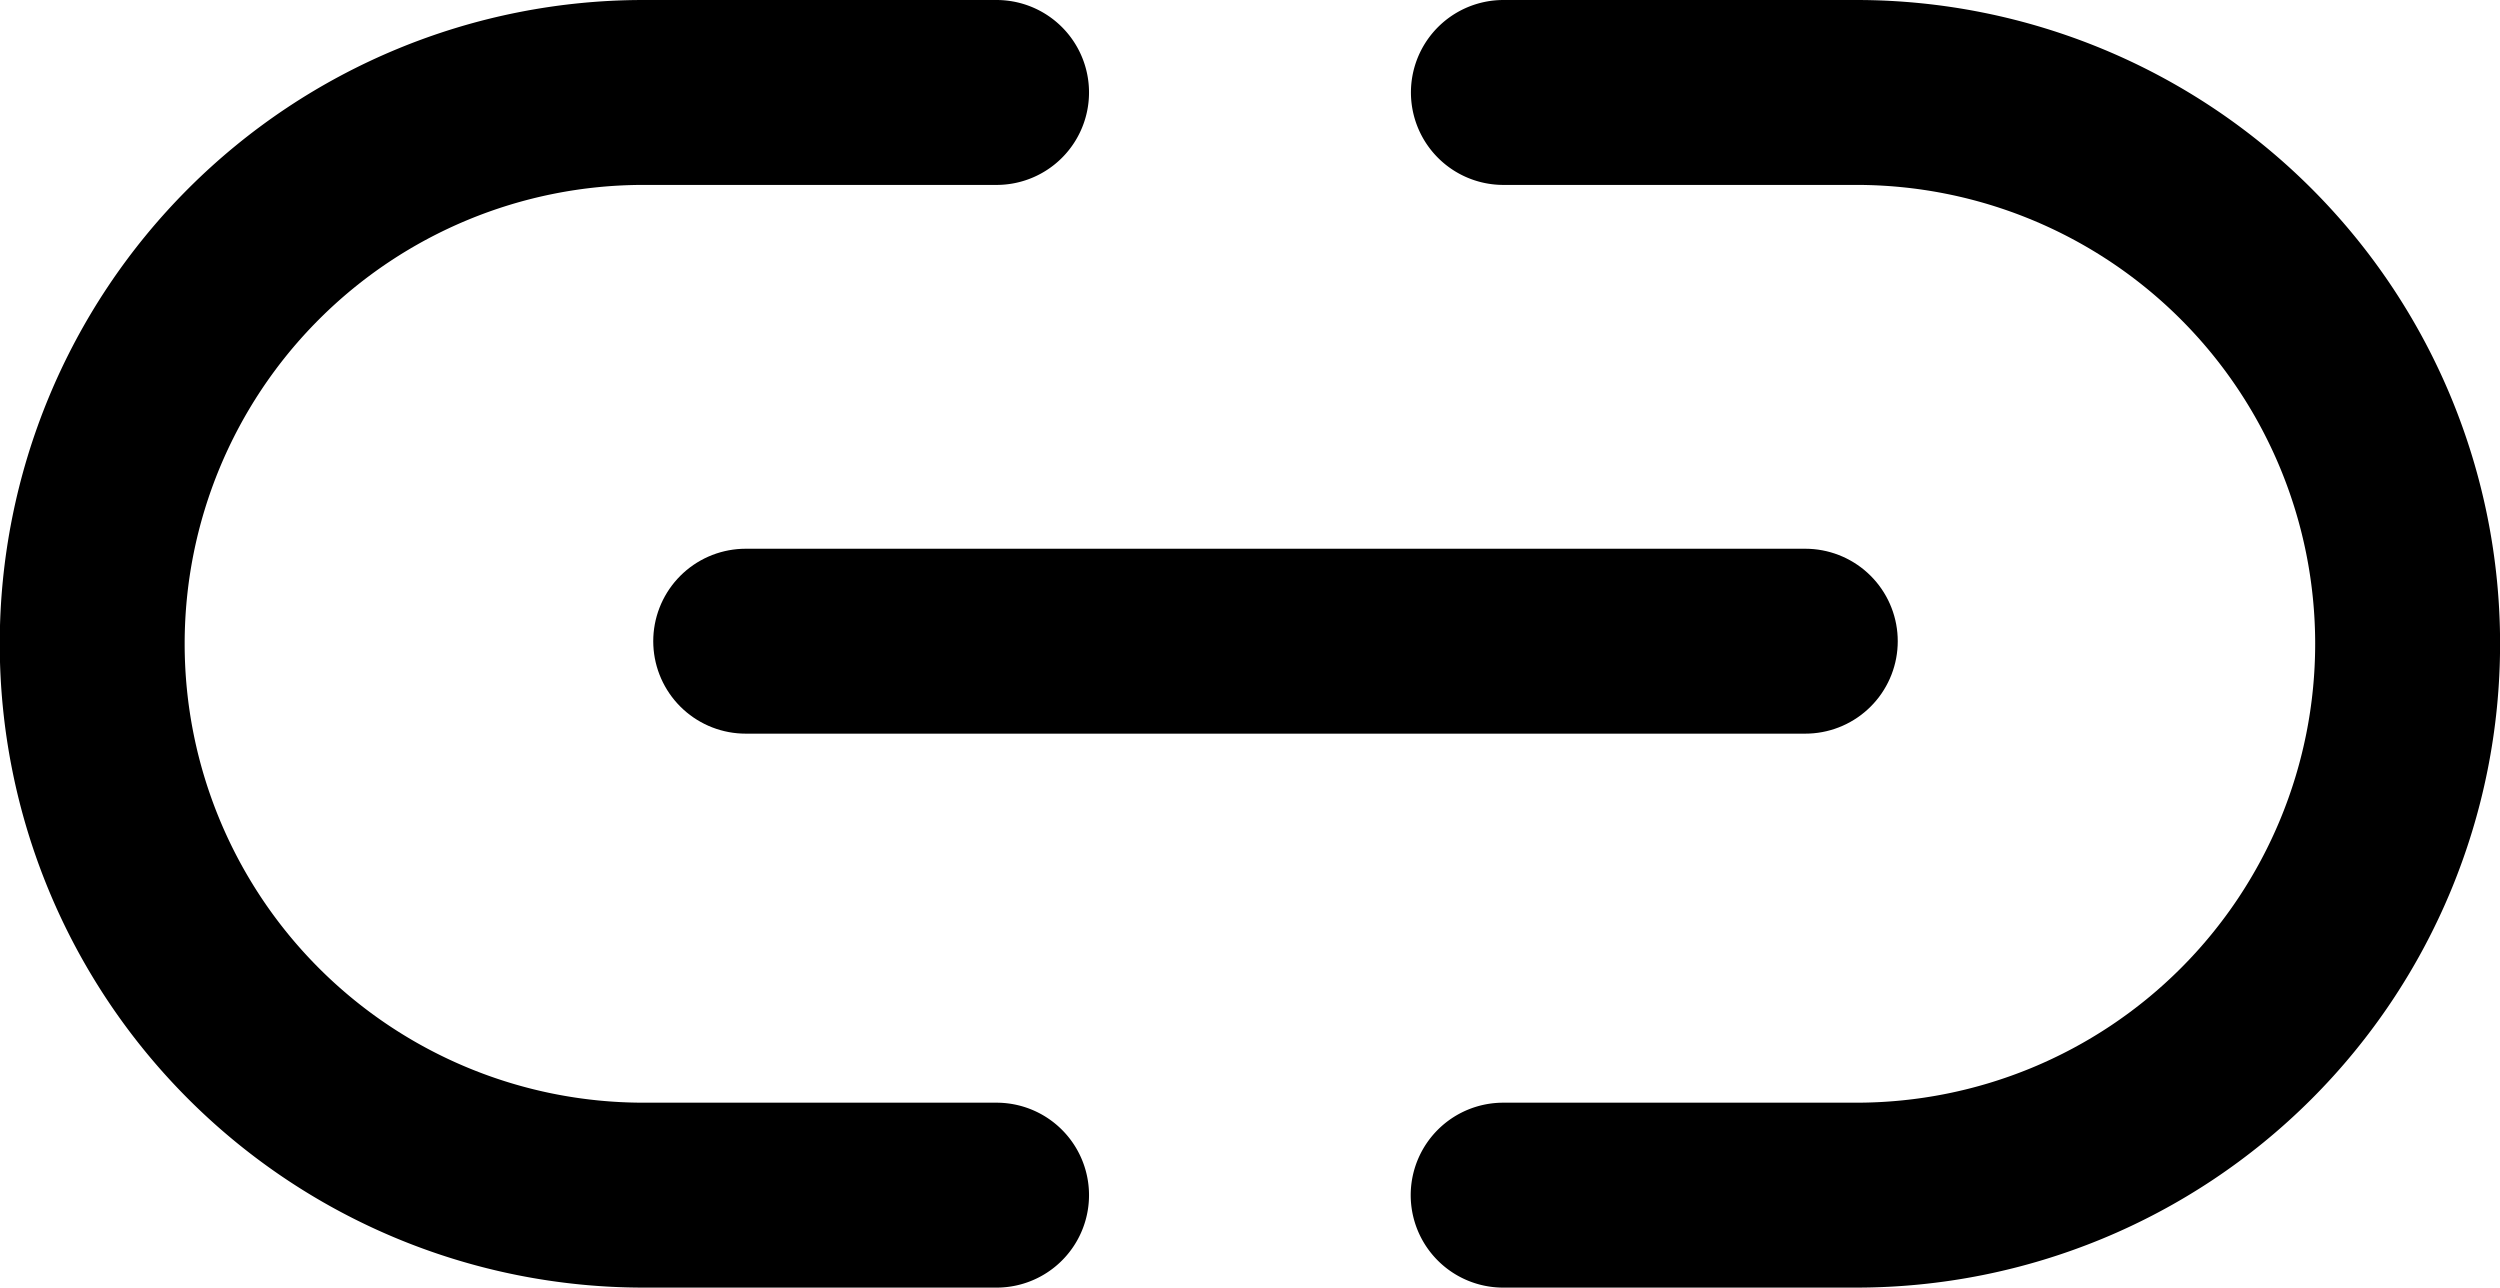
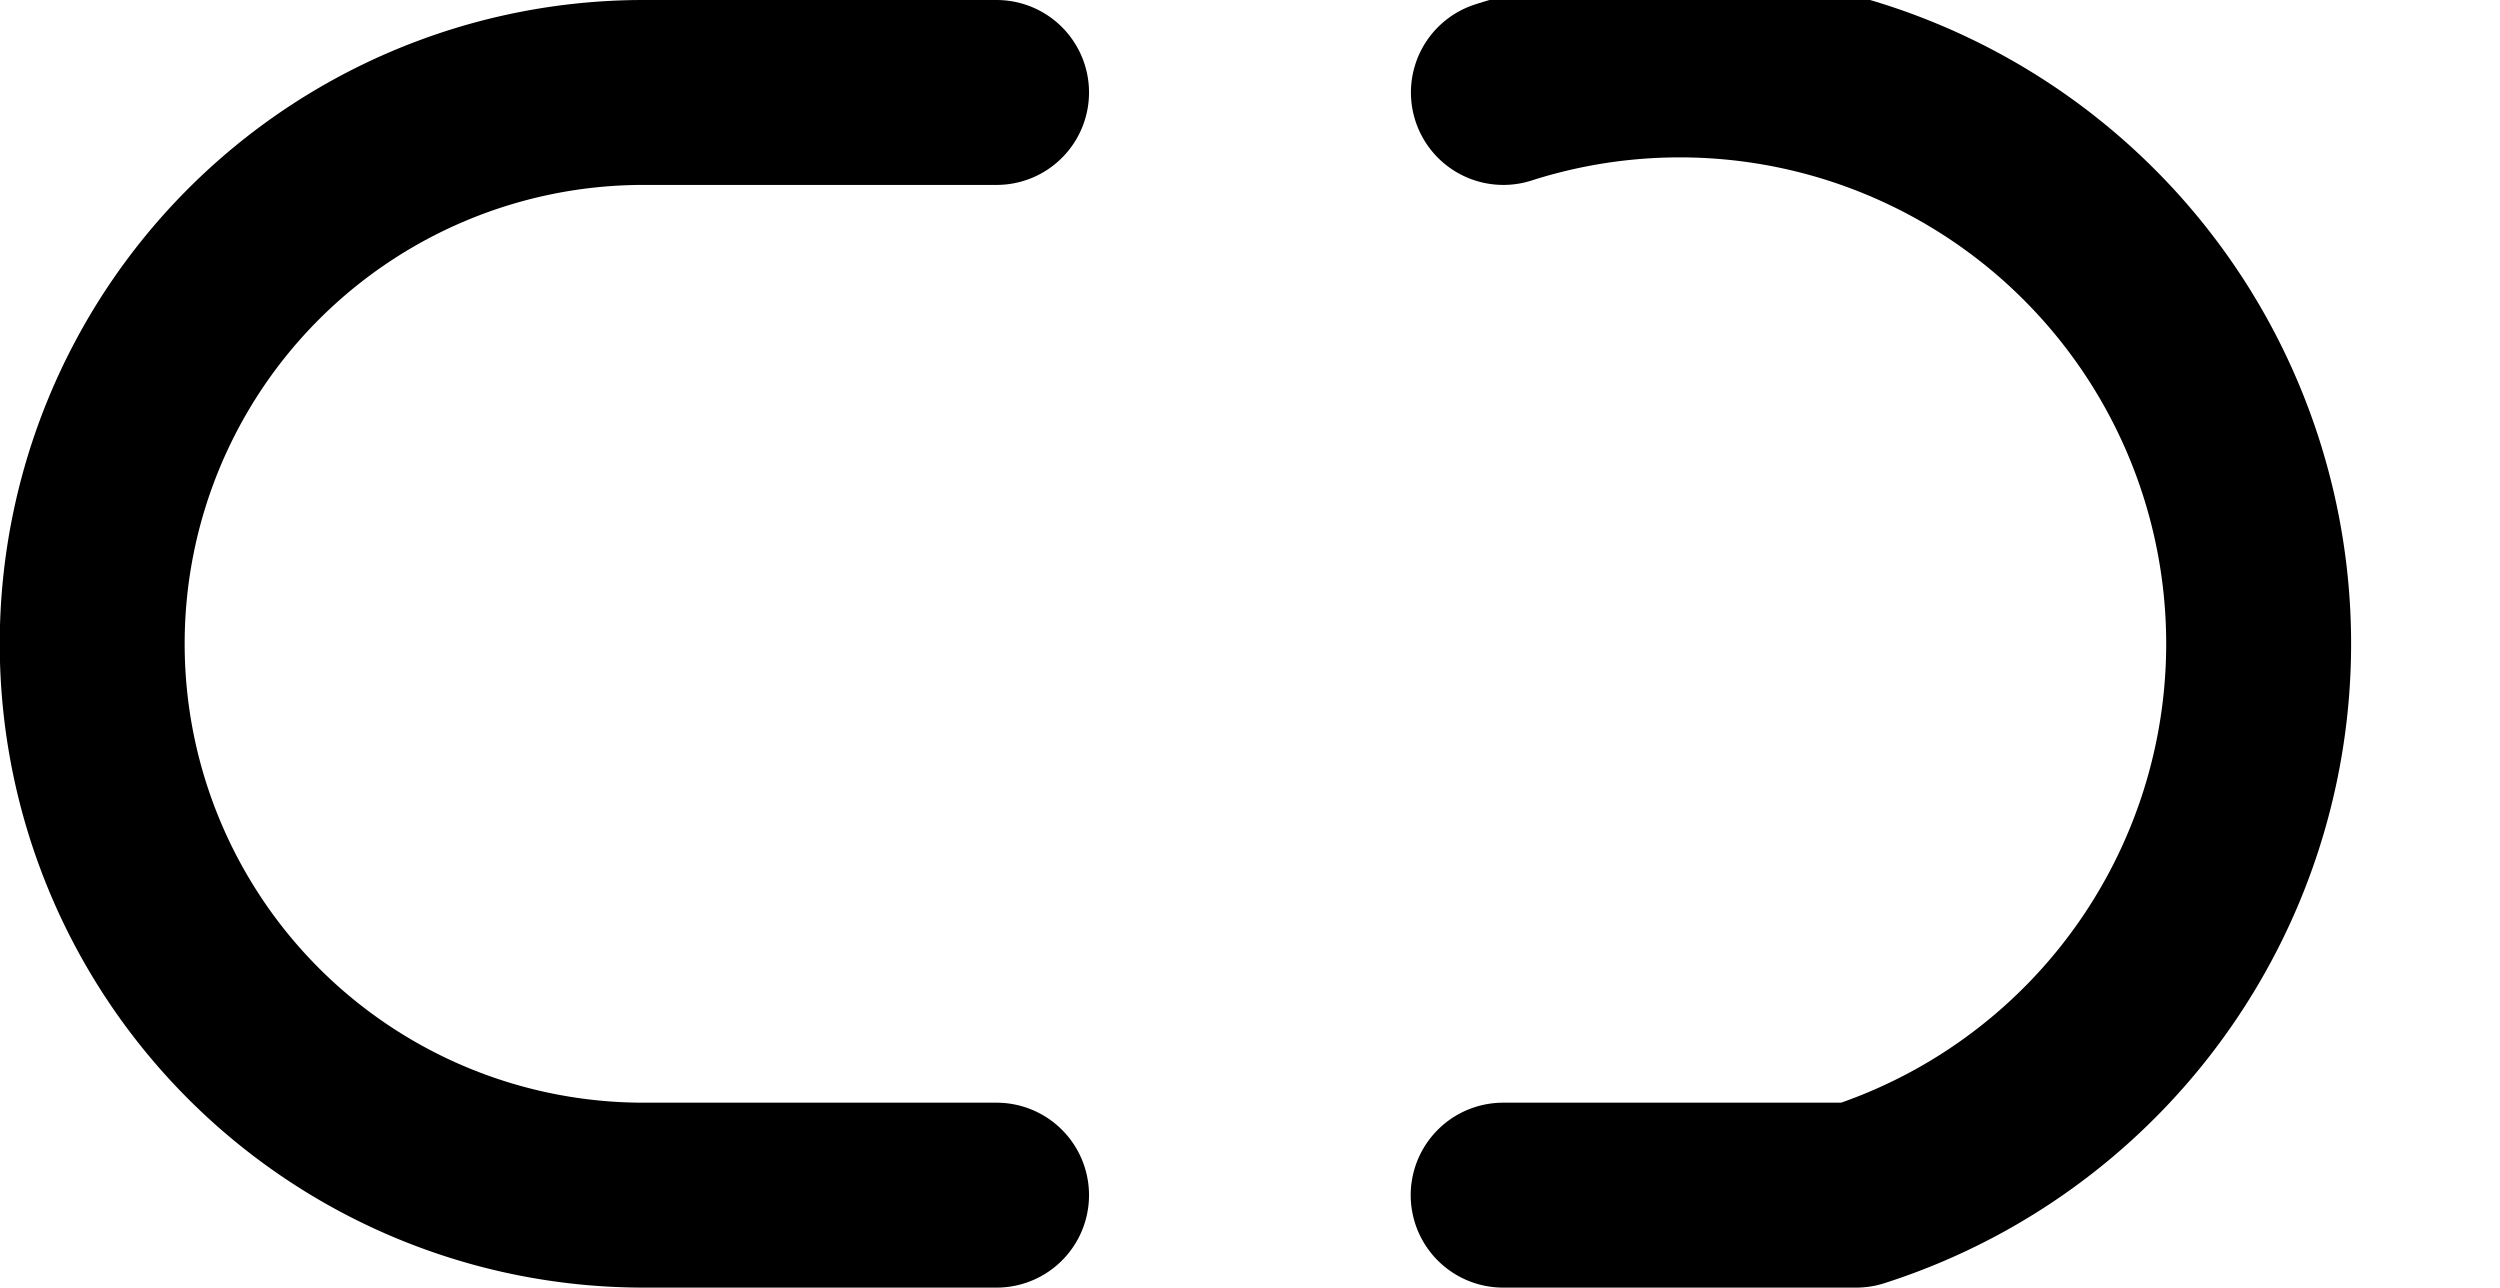
<svg xmlns="http://www.w3.org/2000/svg" width="44.616" height="22.979" viewBox="0 0 44.616 22.979">
  <g id="highlight_link" data-name="highlight link" transform="translate(-11312.221 -4557.26)">
    <g id="Group_66558" data-name="Group 66558" transform="translate(11313.871 4558.91)">
      <g id="Group_66555" data-name="Group 66555" transform="translate(0 0)">
        <path id="Path_1543" data-name="Path 1543" d="M17.45,20.994h-6.3a9.839,9.839,0,0,1,0-19.679h6.3" transform="translate(-1.315 -1.315)" fill="none" stroke="#000" stroke-linecap="round" stroke-linejoin="round" stroke-width="3.3" />
      </g>
      <g id="Group_66556" data-name="Group 66556" transform="translate(41.315 19.679) rotate(180)">
-         <path id="Path_1543-2" data-name="Path 1543" d="M16.135,19.679h-6.3A9.839,9.839,0,0,1,9.839,0h6.3" transform="translate(0 0)" fill="none" stroke="#000" stroke-linecap="round" stroke-linejoin="round" stroke-width="3.3" />
+         <path id="Path_1543-2" data-name="Path 1543" d="M16.135,19.679A9.839,9.839,0,0,1,9.839,0h6.3" transform="translate(0 0)" fill="none" stroke="#000" stroke-linecap="round" stroke-linejoin="round" stroke-width="3.3" />
      </g>
    </g>
-     <path id="Path_1544" data-name="Path 1544" d="M11324,4569.865h18.91" transform="translate(1.529 -1.162)" fill="none" stroke="#000" stroke-linecap="round" stroke-linejoin="round" stroke-width="3.3" />
  </g>
</svg>